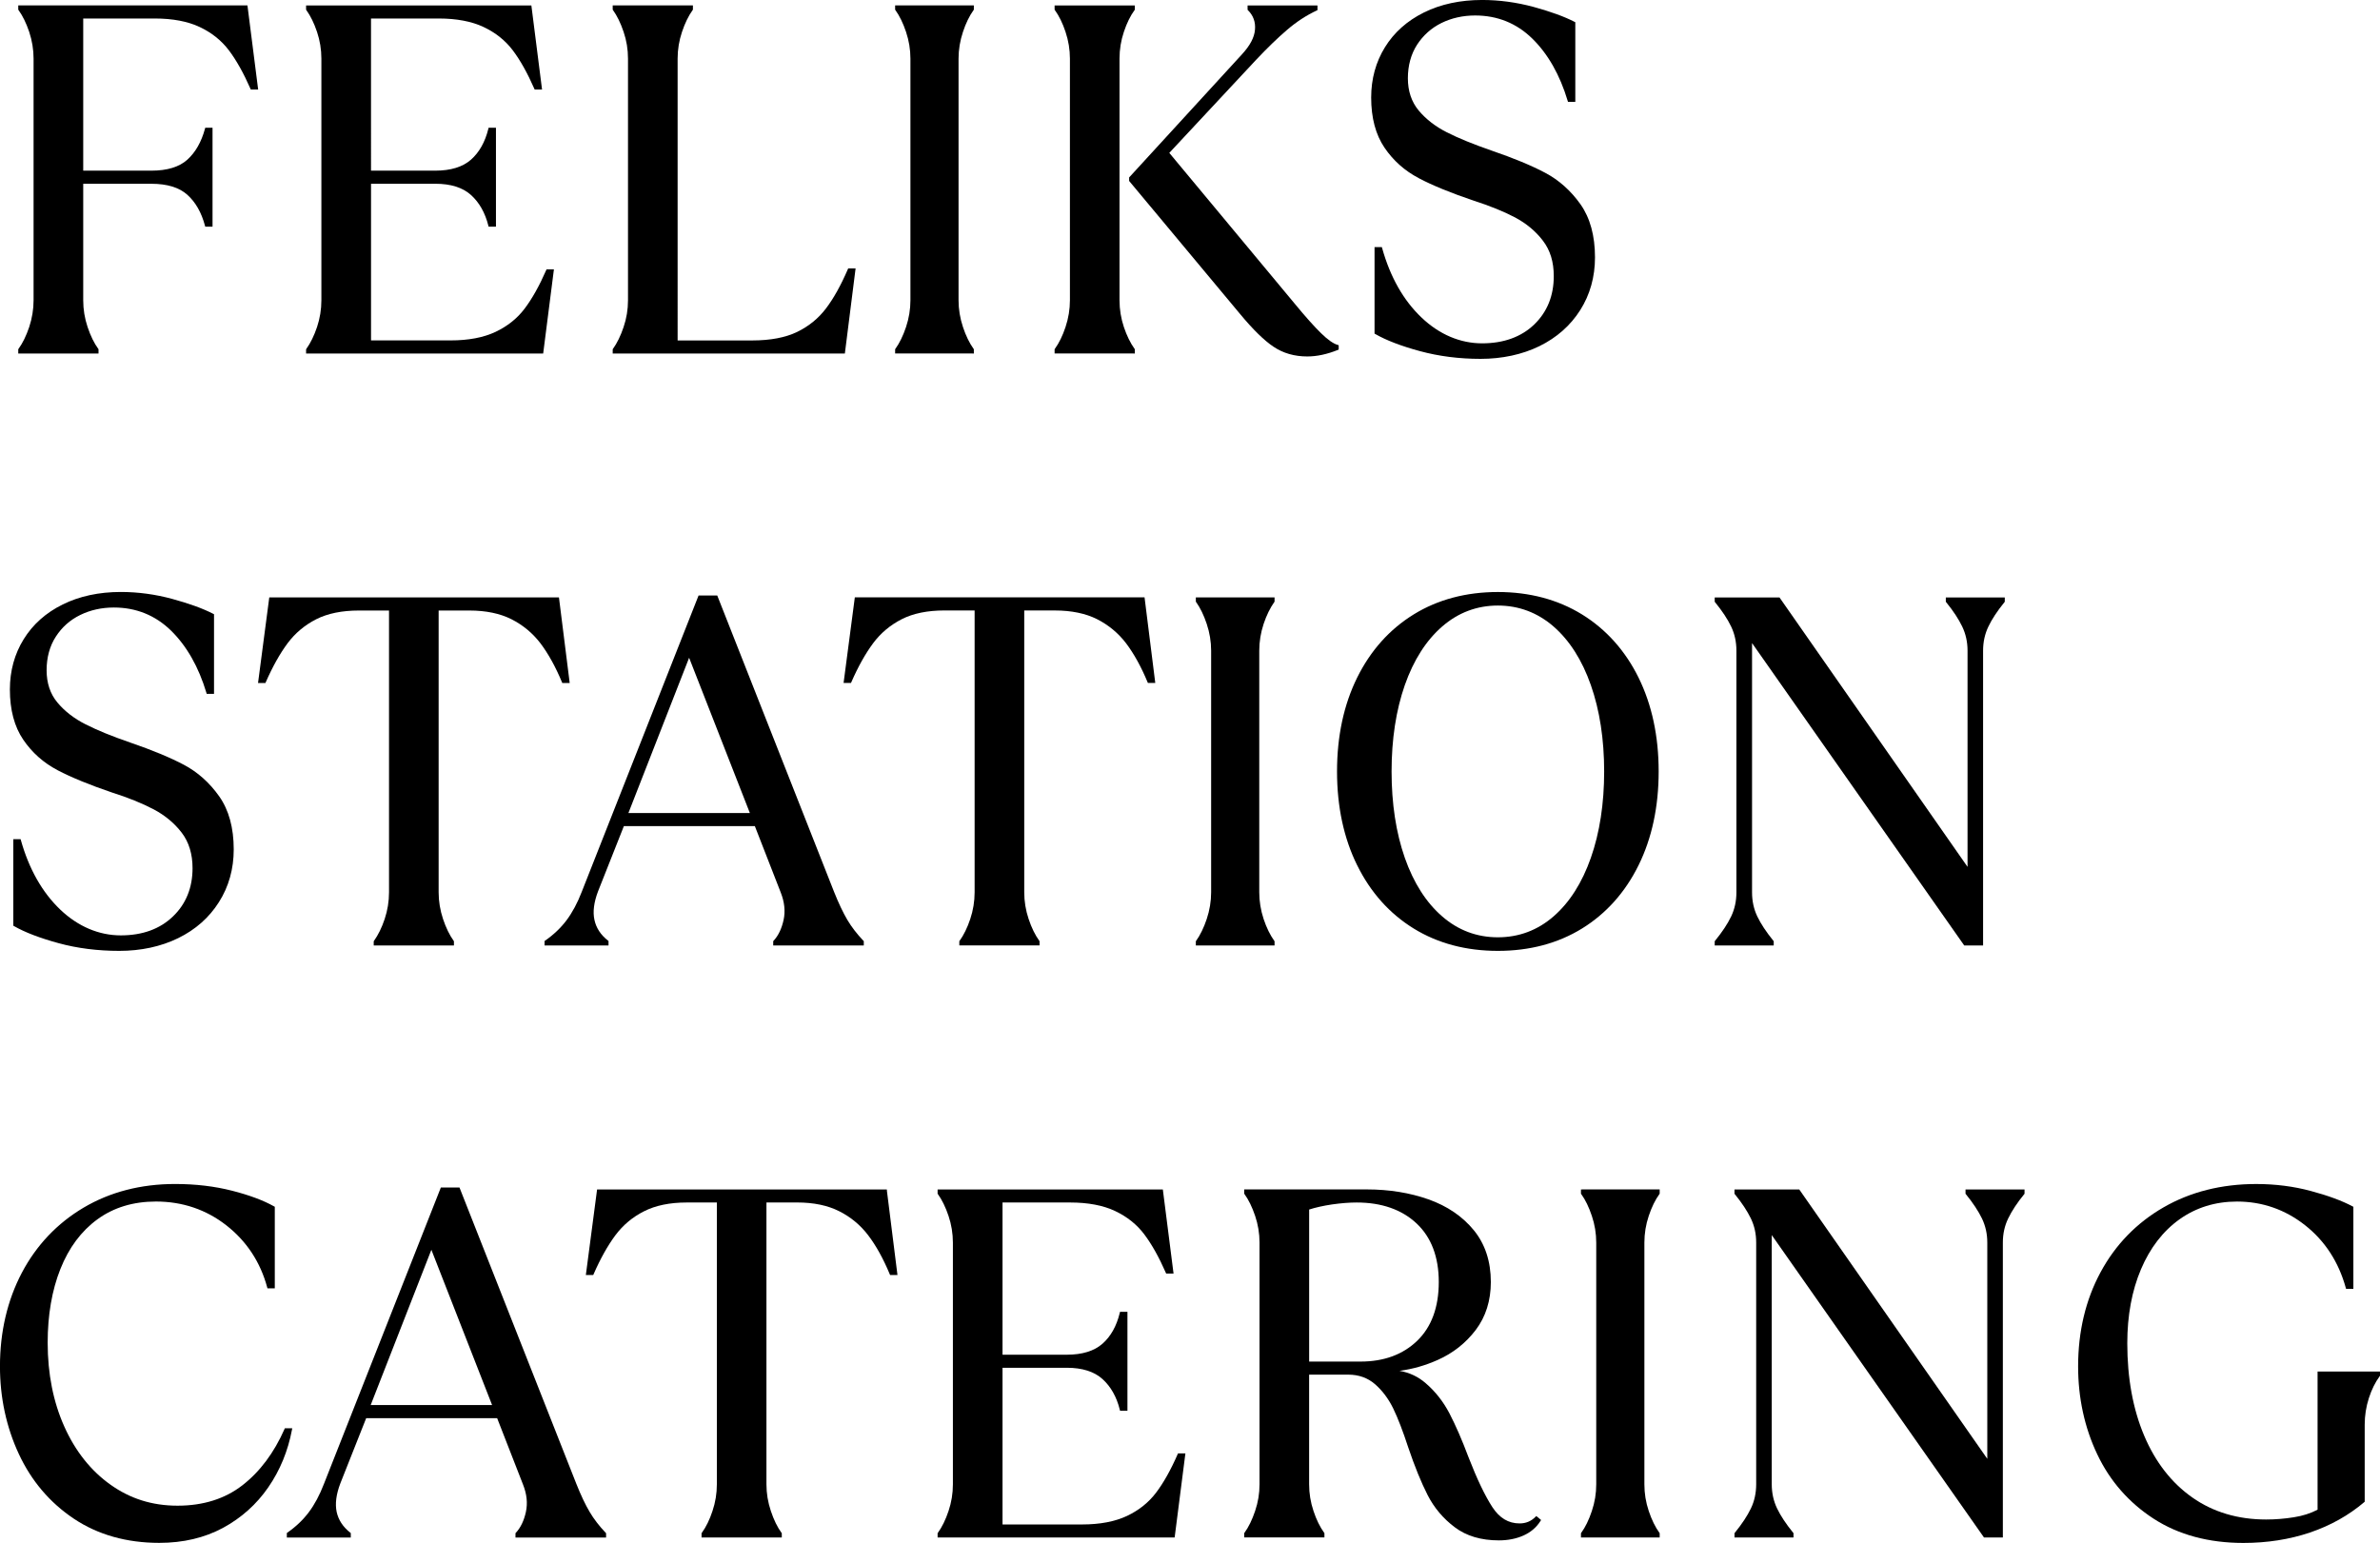
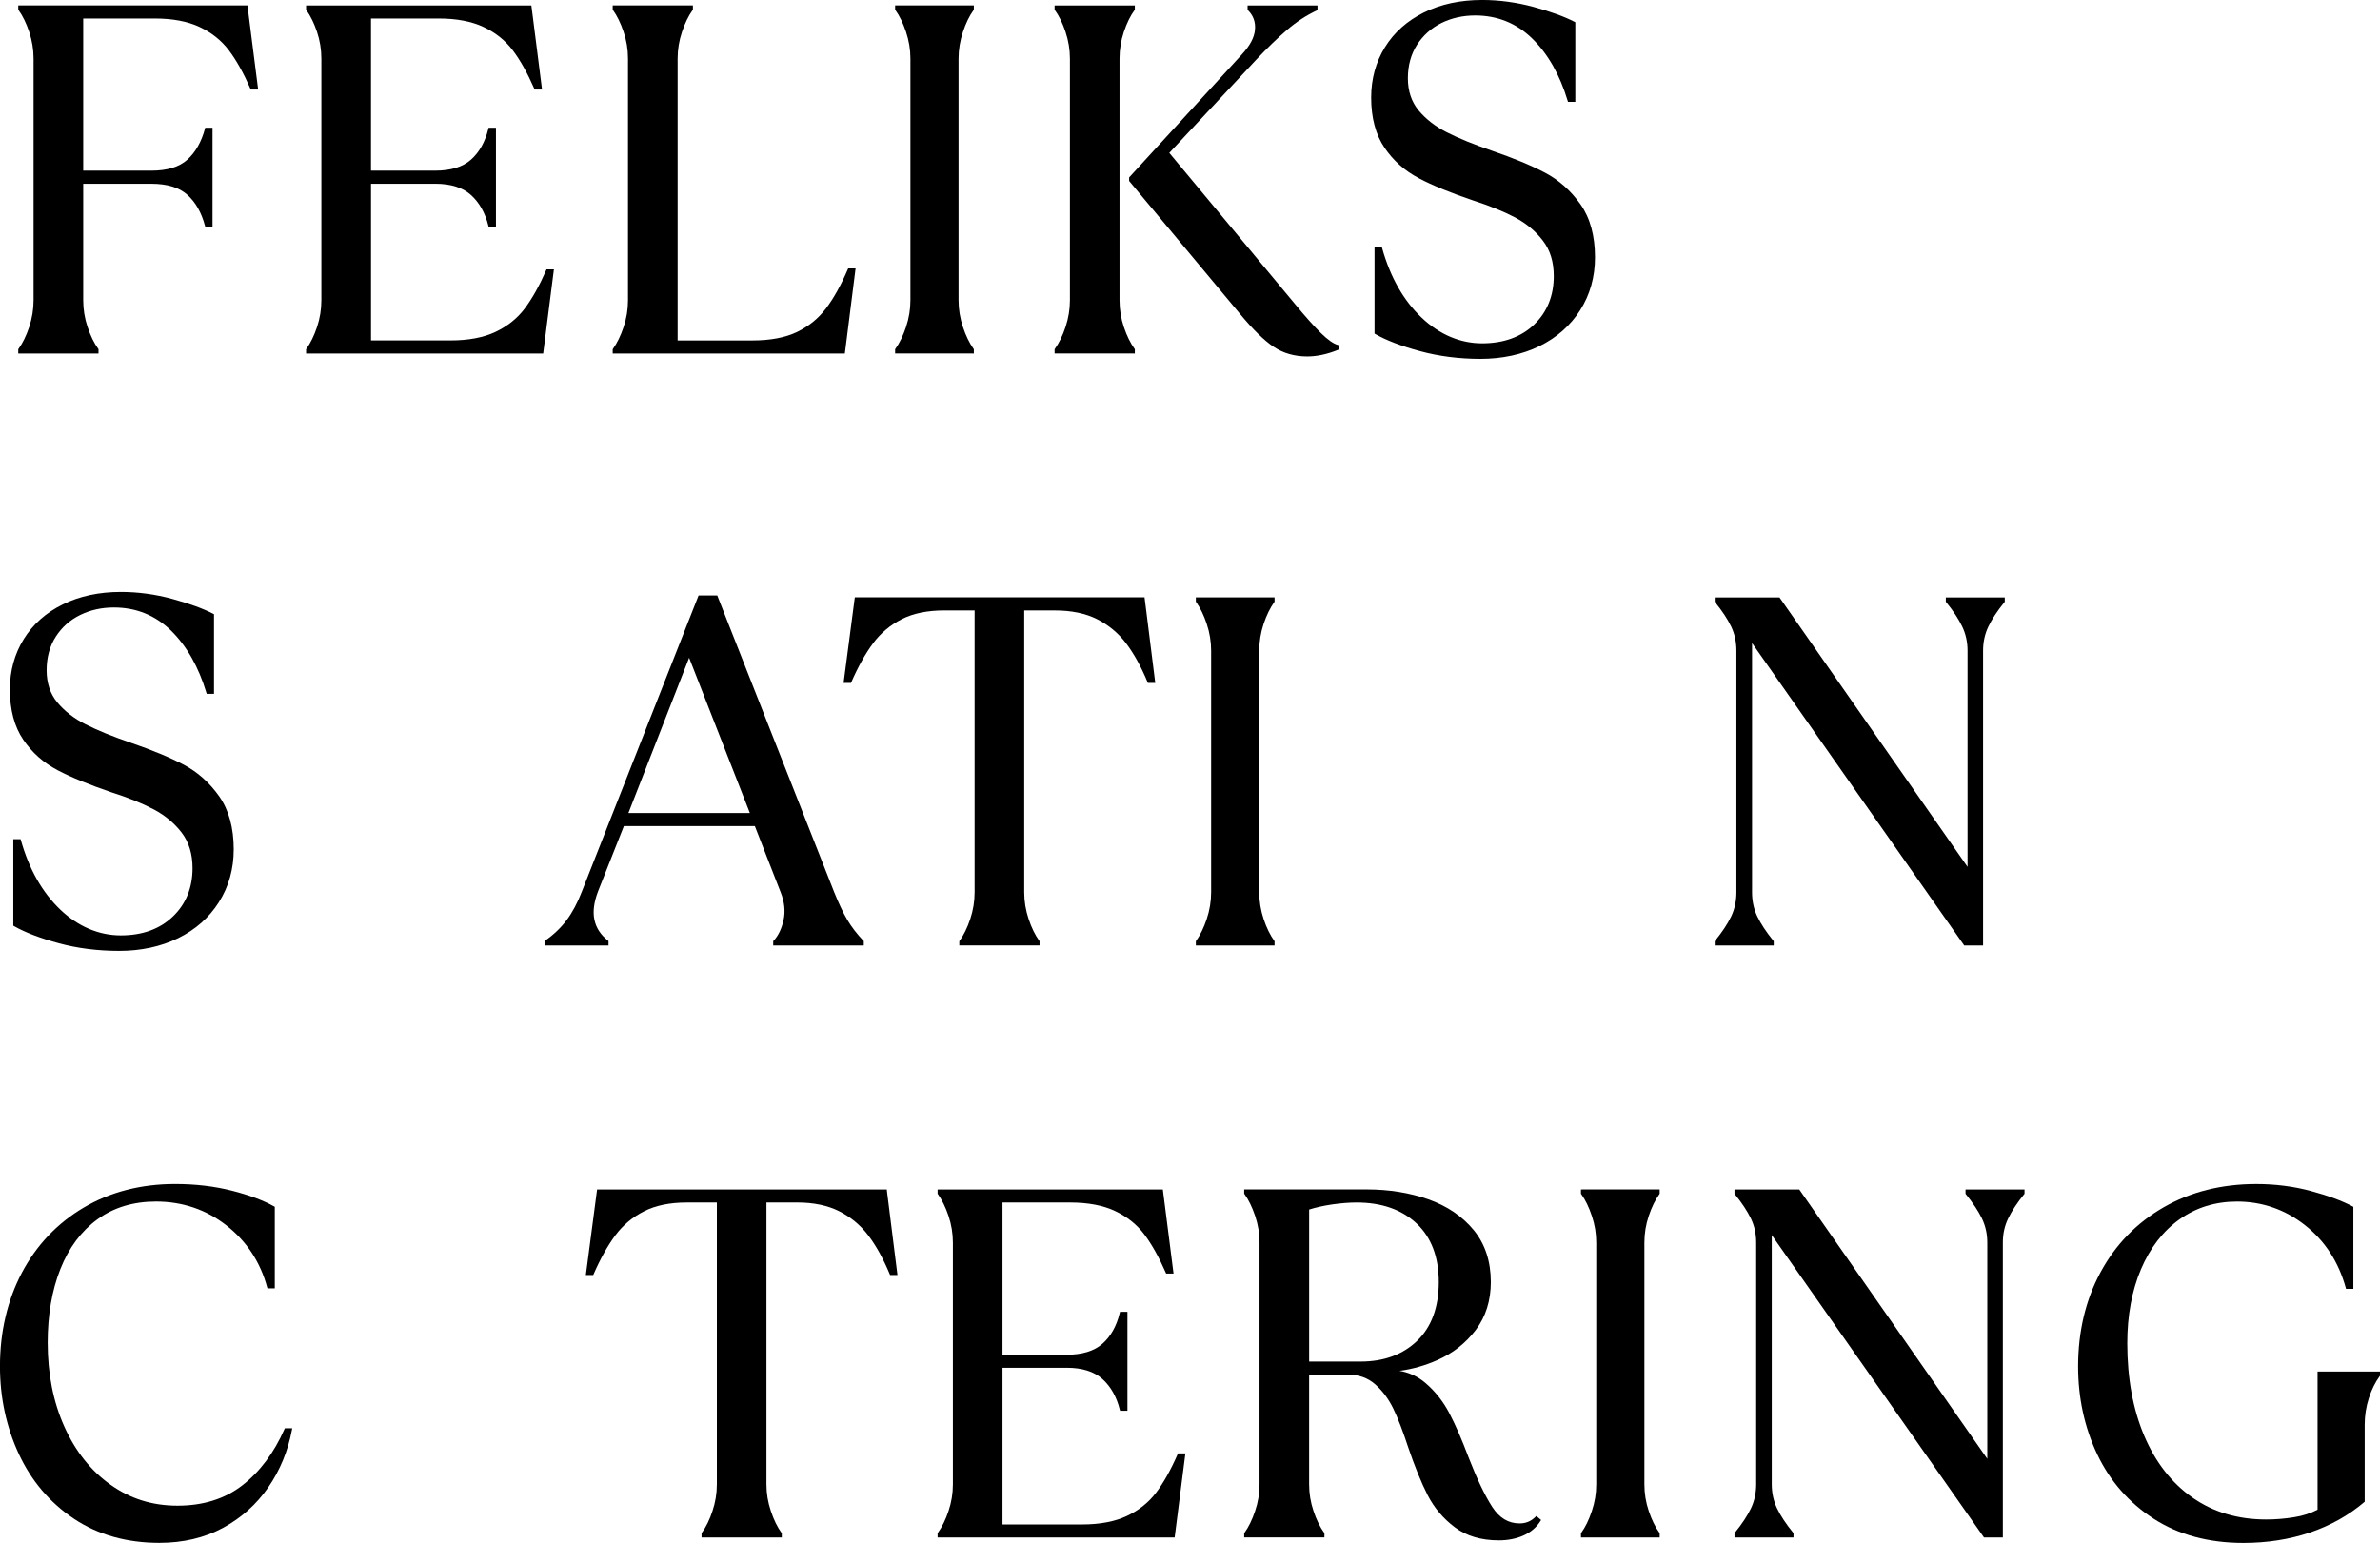
<svg xmlns="http://www.w3.org/2000/svg" id="Layer_1" data-name="Layer 1" viewBox="0 0 1051.86 681.99">
  <defs>
    <style>
      .cls-1 {
        fill: none;
      }
    </style>
  </defs>
  <polygon class="cls-1" points="217.48 621.04 190.65 552.42 163.83 621.04 217.48 621.04" />
  <path class="cls-1" d="m626.34,592.64c6.32-6.09,9.53-14.82,9.53-25.95s-3.31-19.83-9.85-25.94c-6.54-6.12-15.44-9.22-26.45-9.22-3.23,0-6.8.28-10.92.86-3.86.58-7.24,1.33-10.07,2.25v67.21h22.74c10.28,0,18.7-3.1,25.02-9.2Z" />
-   <path class="cls-1" d="m615.02,341c0,14.24,1.97,27.08,5.85,38.18,3.89,11.07,9.45,19.78,16.54,25.9,7.03,6.12,15.3,9.22,24.58,9.22s17.55-3.1,24.59-9.22c7.09-6.14,12.64-14.86,16.51-25.9,3.9-11.1,5.88-23.95,5.88-38.18s-1.98-27.08-5.88-38.18c-3.86-11.02-9.41-19.74-16.51-25.92-7.07-6.13-15.35-9.24-24.59-9.24s-17.52,3.11-24.58,9.24c-7.1,6.15-12.66,14.87-16.54,25.92-3.88,11.1-5.85,23.94-5.85,38.18Z" />
+   <path class="cls-1" d="m615.02,341c0,14.24,1.97,27.08,5.85,38.18,3.89,11.07,9.45,19.78,16.54,25.9,7.03,6.12,15.3,9.22,24.58,9.22s17.55-3.1,24.59-9.22c7.09-6.14,12.64-14.86,16.51-25.9,3.9-11.1,5.88-23.95,5.88-38.18s-1.98-27.08-5.88-38.18c-3.86-11.02-9.41-19.74-16.51-25.92-7.07-6.13-15.35-9.24-24.59-9.24s-17.52,3.11-24.58,9.24Z" />
  <polygon class="cls-1" points="277.73 359.37 331.4 359.37 304.56 290.74 277.73 359.37" />
  <path d="m42.94,156.25h.6v-1.89l-.11-.16c-1.85-2.54-3.39-5.7-4.72-9.66-1.28-3.8-1.93-7.77-1.93-11.8v-51.51h30.15c6.94,0,12.28,1.64,15.86,4.86,3.65,3.29,6.21,7.77,7.8,13.67l.12.44h3.22v-43.74h-3.22l-.12.44c-1.58,5.84-4.2,10.44-7.8,13.68-3.56,3.22-8.9,4.85-15.86,4.85h-30.15V8.18h31.67c7.87,0,14.55,1.27,19.83,3.77,5.27,2.49,9.6,5.95,12.87,10.28,3.29,4.35,6.5,10.07,9.54,17l.16.36h3.25l-.09-.68-4.58-36-.07-.52H8.07v1.89l.11.16c1.84,2.55,3.39,5.71,4.73,9.66,1.28,3.87,1.93,7.84,1.93,11.79v106.85c0,3.95-.65,7.92-1.93,11.81-1.34,3.94-2.88,7.1-4.73,9.66l-.11.16v1.88h34.86Z" />
  <path d="m239.53,156.25h.53l.07-.52,4.59-35.99.09-.68h-3.26l-.16.36c-3.02,6.92-6.23,12.64-9.53,17-3.26,4.33-7.6,7.79-12.87,10.28-5.29,2.5-11.96,3.76-19.81,3.76h-35.2v-69.24h28.43c6.8,0,12.1,1.67,15.75,4.97,3.66,3.3,6.24,7.86,7.67,13.55l.11.45h3.25v-43.74h-3.25l-.11.46c-1.43,5.83-4.01,10.42-7.67,13.66-3.64,3.22-8.94,4.86-15.76,4.86h-28.43V8.18h29.97c7.86,0,14.52,1.27,19.81,3.77,5.28,2.5,9.61,5.96,12.87,10.28,3.3,4.36,6.5,10.08,9.53,17l.16.36h3.26l-.09-.67-4.57-36-.07-.52h-99.56v1.89l.11.16c1.86,2.59,3.45,5.84,4.73,9.66,1.27,3.8,1.92,7.77,1.92,11.79v106.85c0,4.02-.65,7.99-1.92,11.8-1.28,3.81-2.87,7.07-4.73,9.67l-.11.16v1.88h104.25Z" />
  <path d="m372.86,156.25h.53l.07-.52,4.59-36.42.08-.67h-3.26l-.16.36c-3.05,7.08-6.29,12.9-9.64,17.31-3.32,4.4-7.62,7.9-12.77,10.41-5.16,2.49-11.82,3.76-19.8,3.76h-33.02V25.89c0-3.99.65-7.95,1.94-11.79,1.29-3.85,2.87-7.1,4.71-9.66l.11-.16v-1.89h-35.45v1.89l.11.16c1.84,2.56,3.42,5.81,4.71,9.66,1.29,3.78,1.94,7.75,1.94,11.79v106.85c0,4.04-.65,8.01-1.94,11.8-1.29,3.85-2.87,7.1-4.71,9.67l-.11.16v1.88h102.06Z" />
  <path d="m429.8,156.25h.6v-1.88l-.11-.16c-1.86-2.6-3.44-5.85-4.7-9.66-1.29-3.87-1.95-7.84-1.95-11.81V25.89c0-3.96.66-7.93,1.95-11.79,1.26-3.82,2.84-7.07,4.7-9.66l.11-.16v-1.89h-34.79v1.89l.11.16c1.84,2.56,3.42,5.81,4.71,9.66,1.29,3.87,1.94,7.83,1.94,11.79v106.85c0,3.96-.65,7.93-1.94,11.8-1.28,3.84-2.87,7.1-4.71,9.66l-.11.16v1.88h34.19Z" />
  <path d="m548.95,23.96s-49.76,54.3-49.76,54.3l-.16.17v1.55l.14.17,48.9,58.65c5.68,6.86,10.67,11.74,14.83,14.5,4.22,2.83,9.22,4.26,14.85,4.26,4.24,0,8.8-.97,13.53-2.89l.37-.15v-1.94l-.44-.12c-1.93-.55-4.42-2.3-7.38-5.2-3.03-2.96-6.91-7.31-11.53-12.92,0,0-50.9-61.21-55.52-66.76l38.48-41.26c4.89-5.18,9.3-9.45,13.48-13.04,4.2-3.62,8.64-6.52,13.18-8.63l.35-.16v-2.08h-30.89v1.95l.18.17c2.35,2.34,3.39,5.23,3.09,8.57-.26,3.41-2.19,7.06-5.72,10.87Z" />
  <path d="m500.95,156.25h.6v-1.89l-.12-.16c-1.84-2.55-3.43-5.8-4.73-9.66-1.27-3.81-1.92-7.78-1.92-11.8V25.9c0-4.03.64-8,1.92-11.8,1.29-3.87,2.88-7.12,4.73-9.65l.12-.16v-1.89h-35.46v1.89l.11.16c1.86,2.57,3.45,5.82,4.72,9.65,1.29,3.87,1.94,7.84,1.94,11.8v106.84c0,3.95-.65,7.93-1.94,11.8-1.27,3.83-2.86,7.08-4.72,9.66l-.11.16v1.88h34.86Z" />
  <path d="m627.03,78.76c6.06,3.19,14.16,6.51,24.08,9.86,7.27,2.34,13.47,4.85,18.45,7.47,5.04,2.69,9.19,6.15,12.34,10.3,3.23,4.21,4.8,9.34,4.8,15.67,0,8.66-2.91,15.85-8.65,21.38-5.76,5.52-13.51,8.32-23.04,8.32s-18.82-3.83-26.75-11.4c-7.98-7.57-13.83-17.89-17.41-30.68l-.12-.44h-3.24v38.22l.3.17c4.87,2.8,11.52,5.35,19.78,7.58,8.33,2.26,17.34,3.41,26.78,3.41s18.4-1.89,26.01-5.62c7.64-3.75,13.7-9.1,18.03-15.92,4.33-6.83,6.53-14.69,6.53-23.34,0-9.53-2.16-17.42-6.42-23.45-4.26-6.01-9.51-10.69-15.59-13.91-6.02-3.2-14.02-6.51-23.77-9.85-7.97-2.76-14.6-5.46-19.69-8.05-5.04-2.54-9.23-5.79-12.47-9.66-3.16-3.81-4.76-8.6-4.76-14.22s1.37-10.64,4.06-14.83c2.71-4.17,6.33-7.41,10.77-9.6,4.49-2.21,9.51-3.33,14.91-3.33,9.82,0,18.31,3.43,25.23,10.2,6.97,6.82,12.23,16.09,15.66,27.54l.13.43h3.24V9.83l-.32-.17c-4.55-2.34-10.48-4.5-18.12-6.6-7.55-2.04-15.21-3.07-22.74-3.07-9.64,0-18.29,1.85-25.69,5.51-7.42,3.67-13.23,8.84-17.26,15.38-4.04,6.54-6.09,14.02-6.09,22.24,0,8.95,1.98,16.4,5.89,22.15,3.86,5.71,8.96,10.24,15.16,13.48Z" />
  <path d="m25.42,340.43c6.11,3.2,14.21,6.52,24.08,9.87,7.08,2.24,13.3,4.75,18.47,7.47,4.98,2.64,9.13,6.1,12.34,10.29,3.18,4.16,4.79,9.44,4.79,15.68,0,8.66-2.92,15.85-8.67,21.35-5.74,5.54-13.49,8.36-23.04,8.36s-18.82-3.83-26.75-11.39c-7.97-7.61-13.83-17.94-17.41-30.7l-.12-.44h-3.23v38.25l.3.17c4.82,2.77,11.47,5.31,19.77,7.57,8.24,2.25,17.25,3.39,26.77,3.39s18.4-1.89,26.01-5.62c7.65-3.74,13.72-9.1,18.03-15.93,4.34-6.82,6.54-14.67,6.54-23.32,0-9.52-2.16-17.41-6.43-23.45-4.26-6.03-9.51-10.71-15.6-13.93-6.01-3.19-14-6.5-23.76-9.85-7.91-2.71-14.53-5.42-19.67-8.03-5.07-2.55-9.27-5.8-12.48-9.66-3.16-3.79-4.76-8.58-4.76-14.23s1.36-10.68,4.05-14.84c2.74-4.24,6.27-7.38,10.79-9.6,4.48-2.2,9.49-3.31,14.89-3.31,9.81,0,18.3,3.43,25.24,10.19,6.96,6.82,12.23,16.09,15.66,27.54l.13.43h3.23v-35.19l-.32-.17c-4.53-2.34-10.62-4.56-18.11-6.59-7.47-2.04-15.13-3.08-22.75-3.08-9.66,0-18.3,1.86-25.69,5.52-7.41,3.65-13.22,8.82-17.26,15.38-4.04,6.52-6.09,14-6.09,22.21,0,8.95,1.98,16.41,5.89,22.16,3.89,5.72,8.99,10.26,15.16,13.48Z" />
-   <path d="m114.72,301.91h2.58l.16-.36c3.01-6.88,6.26-12.67,9.64-17.22,3.33-4.47,7.59-8.04,12.66-10.62,5.04-2.56,11.38-3.85,18.83-3.85h13.34v124.56c0,4.03-.65,8-1.92,11.8-1.26,3.78-2.85,7.03-4.73,9.66l-.11.16v1.86h35.45v-1.86l-.11-.16c-1.84-2.57-3.42-5.82-4.7-9.65-1.29-3.87-1.95-7.84-1.95-11.81v-124.56h13.59c7.29,0,13.55,1.3,18.6,3.85,5.08,2.58,9.38,6.15,12.79,10.62,3.46,4.56,6.66,10.34,9.52,17.2l.15.37h3.27l-.08-.67-4.6-36.64-.07-.52H119.01l-.07.52-4.81,36.64-.09.68h.68Z" />
  <path d="m240.94,415.74l-.26.18v1.98h28.26v-1.96l-.23-.18c-3.22-2.52-5.23-5.6-5.99-9.15-.79-3.53-.25-7.78,1.59-12.62,0,0,10.08-25.45,11.42-28.84h57.88l11.42,29.28c1.69,4.24,2.12,8.34,1.29,12.18-.85,3.89-2.34,6.99-4.43,9.22l-.16.17v1.91h40.03v-1.91l-.17-.17c-2.89-3.04-5.22-6.07-7.12-9.26-1.89-3.22-3.86-7.38-5.85-12.36,0,0-51.48-130.62-51.48-130.62l-.15-.38h-8.25l-.15.38-51.49,130.63c-1.86,4.84-4.11,9.05-6.69,12.52-2.58,3.42-5.77,6.45-9.46,9.01Zm36.79-56.37l26.83-68.63,26.85,68.63h-53.67Z" />
  <path d="m430.74,269.86v124.56c0,4-.65,7.97-1.93,11.8-1.29,3.85-2.88,7.1-4.72,9.65l-.11.16v1.86h35.46v-1.87l-.11-.16c-1.85-2.55-3.43-5.8-4.72-9.65-1.29-3.85-1.94-7.82-1.94-11.81v-124.56h13.58c7.29,0,13.56,1.3,18.62,3.85,5.09,2.59,9.39,6.17,12.79,10.62,3.47,4.59,6.68,10.38,9.51,17.2l.15.37h3.26l-.08-.67-4.59-36.64-.07-.53h-128.04l-.07.52-4.81,36.64-.09.68h3.27l.16-.36c2.99-6.85,6.23-12.64,9.64-17.22,3.3-4.45,7.56-8.02,12.65-10.62,5.04-2.56,11.37-3.85,18.83-3.85h13.35Z" />
  <path d="m563.3,417.91v-1.86l-.11-.16c-1.85-2.58-3.44-5.83-4.72-9.66-1.28-3.89-1.93-7.86-1.93-11.8v-106.85c0-3.96.65-7.93,1.93-11.81,1.28-3.81,2.87-7.06,4.72-9.67l.11-.16v-1.88h-34.79v1.88l.11.16c1.85,2.59,3.43,5.84,4.7,9.67,1.29,3.86,1.95,7.83,1.95,11.8v106.85c0,3.96-.66,7.94-1.95,11.8-1.28,3.84-2.86,7.08-4.7,9.66l-.11.16v1.86h34.79Z" />
-   <path d="m599.82,382.46c5.89,11.96,14.29,21.37,24.98,27.96,10.64,6.56,23.16,9.88,37.19,9.88s26.54-3.32,37.19-9.88c10.68-6.59,19.09-16,24.99-27.96,5.9-11.95,8.89-25.89,8.89-41.46s-2.99-29.51-8.89-41.49c-5.91-11.95-14.32-21.34-24.99-27.93-10.68-6.57-23.19-9.9-37.2-9.9s-26.53,3.33-37.19,9.9c-10.67,6.58-19.07,15.98-24.98,27.93-5.91,11.95-8.9,25.91-8.9,41.49s3,29.54,8.9,41.46Zm37.59-105.56c7.06-6.13,15.34-9.24,24.58-9.24s17.52,3.11,24.59,9.24c7.09,6.17,12.65,14.89,16.51,25.92,3.9,11.1,5.88,23.95,5.88,38.18s-1.98,27.08-5.88,38.18c-3.87,11.04-9.42,19.75-16.51,25.9-7.04,6.12-15.32,9.22-24.59,9.22s-17.55-3.1-24.58-9.22c-7.09-6.12-12.65-14.83-16.54-25.9-3.88-11.1-5.85-23.94-5.85-38.18s1.97-27.08,5.85-38.18c3.88-11.05,9.44-19.77,16.54-25.92Z" />
  <path d="m783.91,417.91v-1.88l-.13-.16c-3.21-3.97-5.54-7.5-7.13-10.8-1.54-3.22-2.32-6.8-2.32-10.63v-110.19l93.6,133.41.18.26h8.33v-130.33c0-3.84.79-7.42,2.34-10.63,1.56-3.29,3.89-6.82,7.12-10.81l.13-.17v-1.9h-26.06v1.9l.13.17c3.23,3.98,5.55,7.52,7.12,10.81,1.56,3.24,2.35,6.82,2.35,10.63v95.57l-82.93-118.82-.18-.26h-28.63v1.9l.13.17c3.22,3.97,5.56,7.5,7.14,10.81,1.54,3.21,2.32,6.79,2.32,10.63v106.85c0,3.84-.78,7.42-2.32,10.64-1.58,3.3-3.92,6.83-7.14,10.79l-.13.17v1.88h26.08Z" />
  <path d="m129.19,631.3h-3.29l-.16.36c-4.62,10.49-10.87,18.85-18.6,24.85-7.7,5.99-17.34,9.02-28.65,9.02s-21-3.12-29.64-9.27c-8.68-6.16-15.56-14.81-20.43-25.71-4.88-10.88-7.35-23.34-7.35-37.04,0-12.26,1.89-23.22,5.62-32.59,3.73-9.39,9.24-16.79,16.39-21.98,7.13-5.21,15.82-7.85,25.83-7.85,11.73,0,22.21,3.55,31.16,10.55,8.94,7.01,15.01,16.23,18.02,27.39l.12.44h3.24v-36.06l-.31-.17c-4.75-2.67-11-5-18.59-6.93-7.69-1.97-16.15-2.97-25.15-2.97-15.12,0-28.73,3.52-40.44,10.45-11.69,6.92-20.87,16.61-27.3,28.78-6.41,12.2-9.67,26.12-9.67,41.38,0,13.83,2.81,26.87,8.35,38.76,5.54,11.89,13.72,21.51,24.32,28.59,10.6,7.08,23.31,10.67,37.76,10.67,10.5,0,19.96-2.22,28.11-6.61,8.13-4.4,14.88-10.44,20.05-17.95,5.18-7.51,8.7-16.06,10.46-25.42l.13-.71Z" />
-   <path d="m260.57,668.23c-1.87-3.14-3.84-7.3-5.86-12.37,0,0-51.49-130.59-51.49-130.59l-.15-.38h-8.23l-.15.38-51.51,130.6c-1.9,4.95-4.15,9.16-6.68,12.52-2.57,3.43-5.76,6.46-9.47,9.03l-.26.18v2.01h28.26v-1.98l-.23-.18c-3.2-2.5-5.22-5.58-6.01-9.14-.76-3.57-.22-7.82,1.62-12.63,0,0,10.07-25.44,11.42-28.82h57.89l11.41,29.26c1.71,4.29,2.13,8.28,1.29,12.2-.85,3.87-2.35,6.96-4.44,9.2l-.16.17v1.93h40.04v-1.93l-.17-.17c-2.86-3-5.25-6.11-7.11-9.26Zm-43.09-47.19h-53.65l26.82-68.62,26.83,68.62Z" />
  <path d="m392,526.28l-.07-.53h-128.04l-.07.52-4.81,36.63-.09.68h3.26l.16-.36c2.99-6.85,6.23-12.64,9.64-17.23,3.36-4.49,7.62-8.06,12.66-10.59,5.06-2.58,11.4-3.88,18.84-3.88h13.34v124.56c0,4.06-.63,7.93-1.93,11.81-1.25,3.82-2.84,7.07-4.72,9.65l-.11.16v1.88h35.46v-1.88l-.12-.16c-1.84-2.53-3.38-5.69-4.71-9.65-1.31-3.92-1.95-7.79-1.95-11.82v-124.56h13.58c7.29,0,13.54,1.31,18.6,3.88,5.05,2.54,9.35,6.11,12.77,10.6,3.47,4.55,6.68,10.34,9.54,17.21l.15.37h3.26l-.08-.67-4.59-36.63Z" />
  <path d="m521.02,642.42h-.39l-.16.36c-3.03,6.93-6.23,12.65-9.53,16.99-3.27,4.33-7.59,7.8-12.86,10.29-5.3,2.5-11.97,3.77-19.82,3.77h-35.19v-69.26h28.42c6.8,0,12.1,1.68,15.76,4.99,3.67,3.31,6.24,7.86,7.65,13.54l.11.46h3.27v-43.72h-3.28l-.11.46c-1.41,5.83-3.98,10.42-7.64,13.64-3.64,3.22-8.94,4.86-15.76,4.86h-28.42v-67.28h29.96c7.86,0,14.52,1.27,19.81,3.77,5.28,2.5,9.61,5.96,12.87,10.29,3.31,4.4,6.52,10.12,9.53,17l.16.36h3.26l-.09-.68-4.58-35.99-.07-.52h-99.54v1.88l.11.16c1.86,2.59,3.44,5.84,4.72,9.66,1.28,3.81,1.93,7.77,1.93,11.79v106.84c0,4.07-.63,7.93-1.93,11.81-1.28,3.84-2.87,7.09-4.72,9.65l-.11.16v1.88h104.76l.07-.52,4.6-35.97.09-.68h-2.87Z" />
  <path d="m679.39,670.46l-.42-.35-.39.39c-1.94,1.93-4.22,2.87-6.98,2.87-4.94,0-8.88-2.37-12.06-7.24-3.22-4.94-6.76-12.35-10.52-22.02-2.84-7.58-5.68-14.1-8.42-19.37-2.72-5.22-6.26-9.71-10.53-13.37-3.33-2.89-7.21-4.7-11.56-5.44,5.72-.75,11.38-2.35,16.89-4.81,6.76-3,12.41-7.46,16.81-13.25,4.43-5.85,6.68-12.98,6.68-21.19,0-9.11-2.54-16.83-7.56-22.95-4.99-6.08-11.72-10.66-20.02-13.6-8.25-2.91-17.39-4.39-27.15-4.39h-54.28v1.88l.12.16c1.83,2.53,3.41,5.78,4.71,9.64,1.29,3.81,1.95,7.78,1.95,11.8v106.84c0,4.09-.64,7.95-1.95,11.81-1.3,3.89-2.88,7.14-4.71,9.65l-.12.16v1.88h35.46v-1.88l-.11-.16c-1.87-2.59-3.46-5.83-4.72-9.65-1.3-3.89-1.93-7.75-1.93-11.82v-48.44h17.29c4.62,0,8.6,1.42,11.82,4.21,3.25,2.83,5.95,6.44,8.04,10.71,2.11,4.36,4.33,10.13,6.62,17.16,2.88,8.5,5.78,15.64,8.64,21.23,2.86,5.58,6.89,10.35,11.98,14.16,5.08,3.84,11.62,5.79,19.44,5.79,4,0,7.64-.71,10.83-2.12,3.24-1.43,5.79-3.6,7.58-6.44l.28-.44-.4-.34-1.31-1.1Zm-100.8-135.83c2.82-.91,6.2-1.67,10.07-2.25,4.12-.58,7.69-.86,10.92-.86,11,0,19.9,3.1,26.45,9.22,6.54,6.12,9.85,14.85,9.85,25.94s-3.21,19.86-9.53,25.95c-6.32,6.11-14.73,9.2-25.02,9.2h-22.74v-67.21Z" />
  <path d="m699.32,525.75h-.6v1.88l.11.16c1.85,2.56,3.38,5.72,4.7,9.66,1.29,3.8,1.94,7.77,1.94,11.79v106.84c0,4.07-.63,7.94-1.94,11.81-1.32,3.96-2.85,7.11-4.7,9.65l-.11.16v1.88h34.79v-1.88l-.11-.16c-1.84-2.54-3.43-5.79-4.72-9.65-1.3-3.88-1.93-7.75-1.93-11.82v-106.84c0-4.01.65-7.98,1.93-11.79,1.28-3.85,2.87-7.1,4.72-9.66l.11-.16v-1.88h-34.2Z" />
  <path d="m869.28,525.75h-.6v1.9l.13.17c3.15,3.87,5.55,7.5,7.14,10.78,1.58,3.31,2.35,6.79,2.35,10.64v95.58l-82.93-118.81-.18-.26h-28.62v1.9l.13.17c3.16,3.89,5.56,7.52,7.12,10.78,1.57,3.26,2.34,6.74,2.34,10.64v106.84c0,3.88-.79,7.46-2.33,10.66-1.55,3.25-3.95,6.87-7.12,10.78l-.13.17v1.9h26.07v-1.9l-.13-.17c-3.17-3.9-5.57-7.52-7.13-10.78-1.56-3.26-2.35-6.85-2.35-10.66v-110.16l93.62,133.41.18.26h8.34v-130.35c0-3.89.77-7.37,2.34-10.64,1.6-3.34,3.99-6.97,7.11-10.78l.13-.17v-1.9h-25.48Z" />
  <path d="m1051.27,606.23h-27v61.07c-3.06,1.61-6.59,2.75-10.5,3.35-4.09.66-8.21.99-12.24.99-12.46,0-23.43-3.27-32.6-9.72-9.18-6.44-16.34-15.63-21.28-27.31-4.96-11.68-7.48-25.44-7.48-40.88,0-12.24,2.04-23.24,6.05-32.69,4.01-9.45,9.74-16.88,17.04-22.09,7.31-5.21,15.85-7.85,25.4-7.85,11.14,0,21.26,3.52,30.06,10.45,8.79,6.91,14.85,16.23,18.02,27.71l.12.44h3.23v-36.28l-.32-.17c-4.68-2.5-10.88-4.79-18.45-6.81-7.56-2.05-15.69-3.09-24.16-3.09-15.31,0-29.1,3.47-40.99,10.33-11.89,6.85-21.26,16.5-27.83,28.7-6.57,12.17-9.9,26.16-9.9,41.59,0,13.97,2.85,27.04,8.46,38.86,5.61,11.83,14.02,21.41,24.98,28.5,10.96,7.08,24.29,10.67,39.62,10.67,10.48,0,20.37-1.55,29.41-4.6,9.07-3.08,17.13-7.6,23.98-13.43l.21-.18v-34.08c0-4,.62-7.93,1.83-11.69,1.21-3.77,2.83-7.04,4.81-9.74l.12-.16v-1.89h-.6Z" />
</svg>